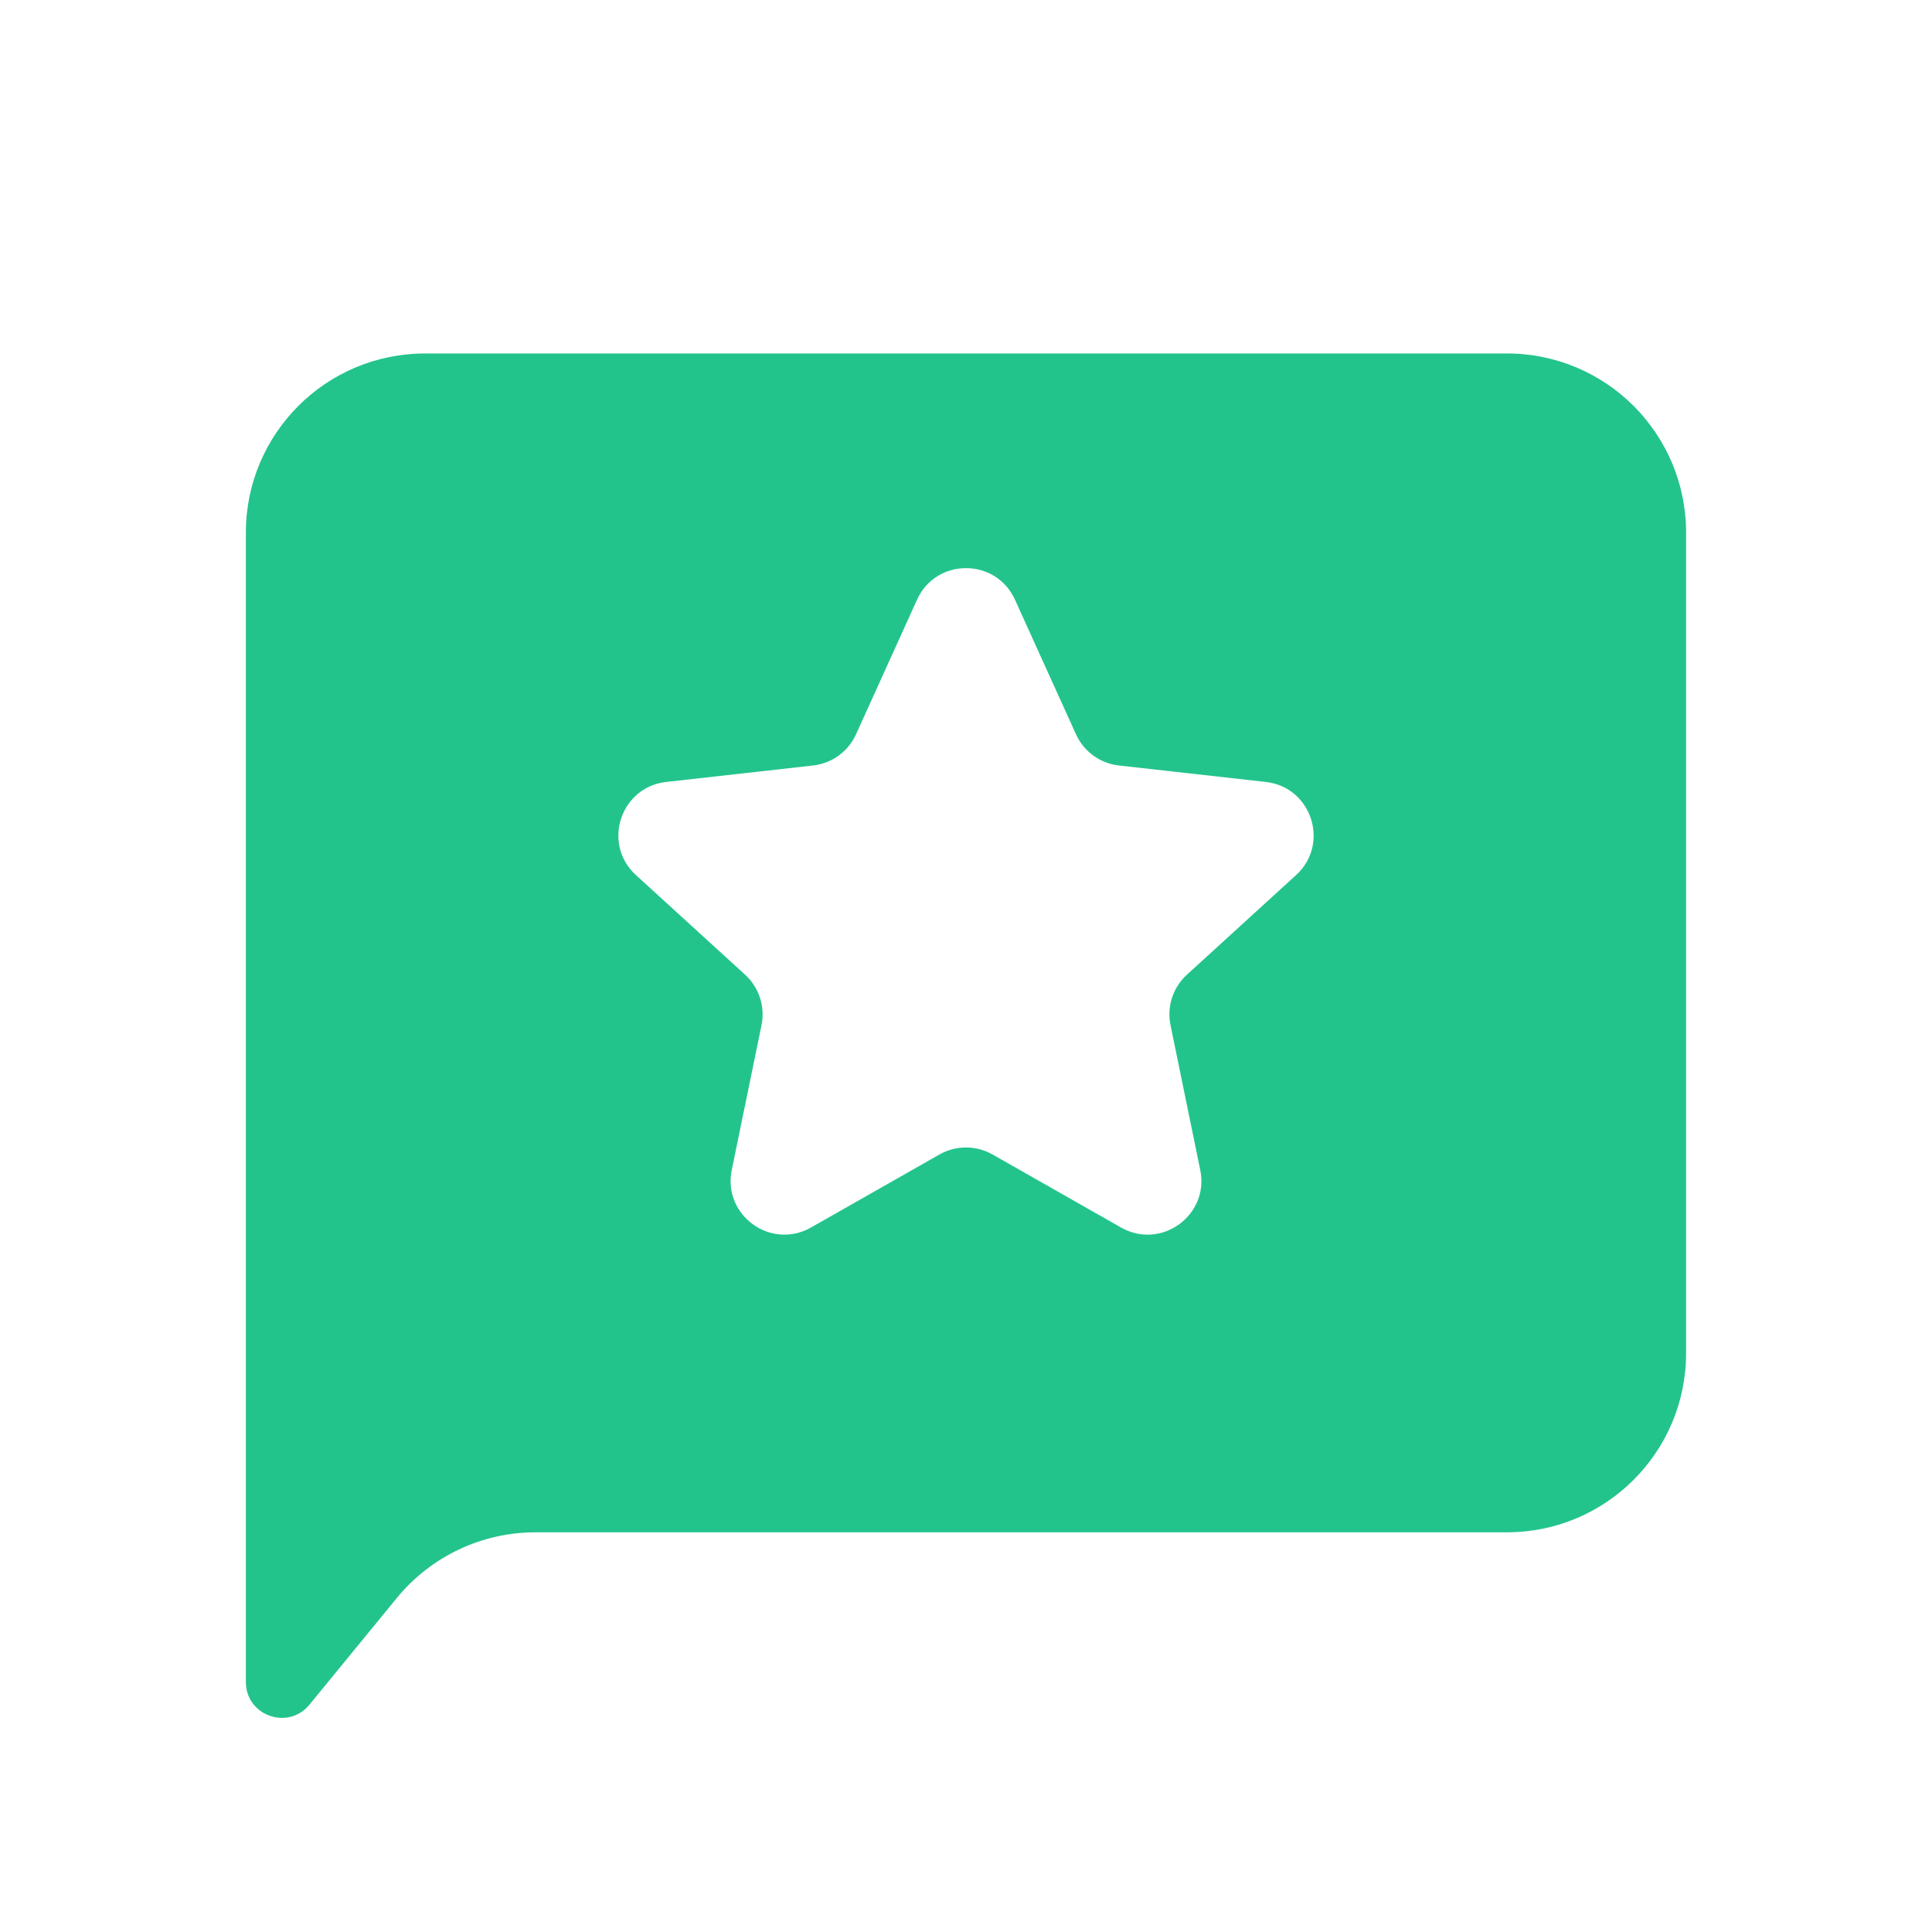
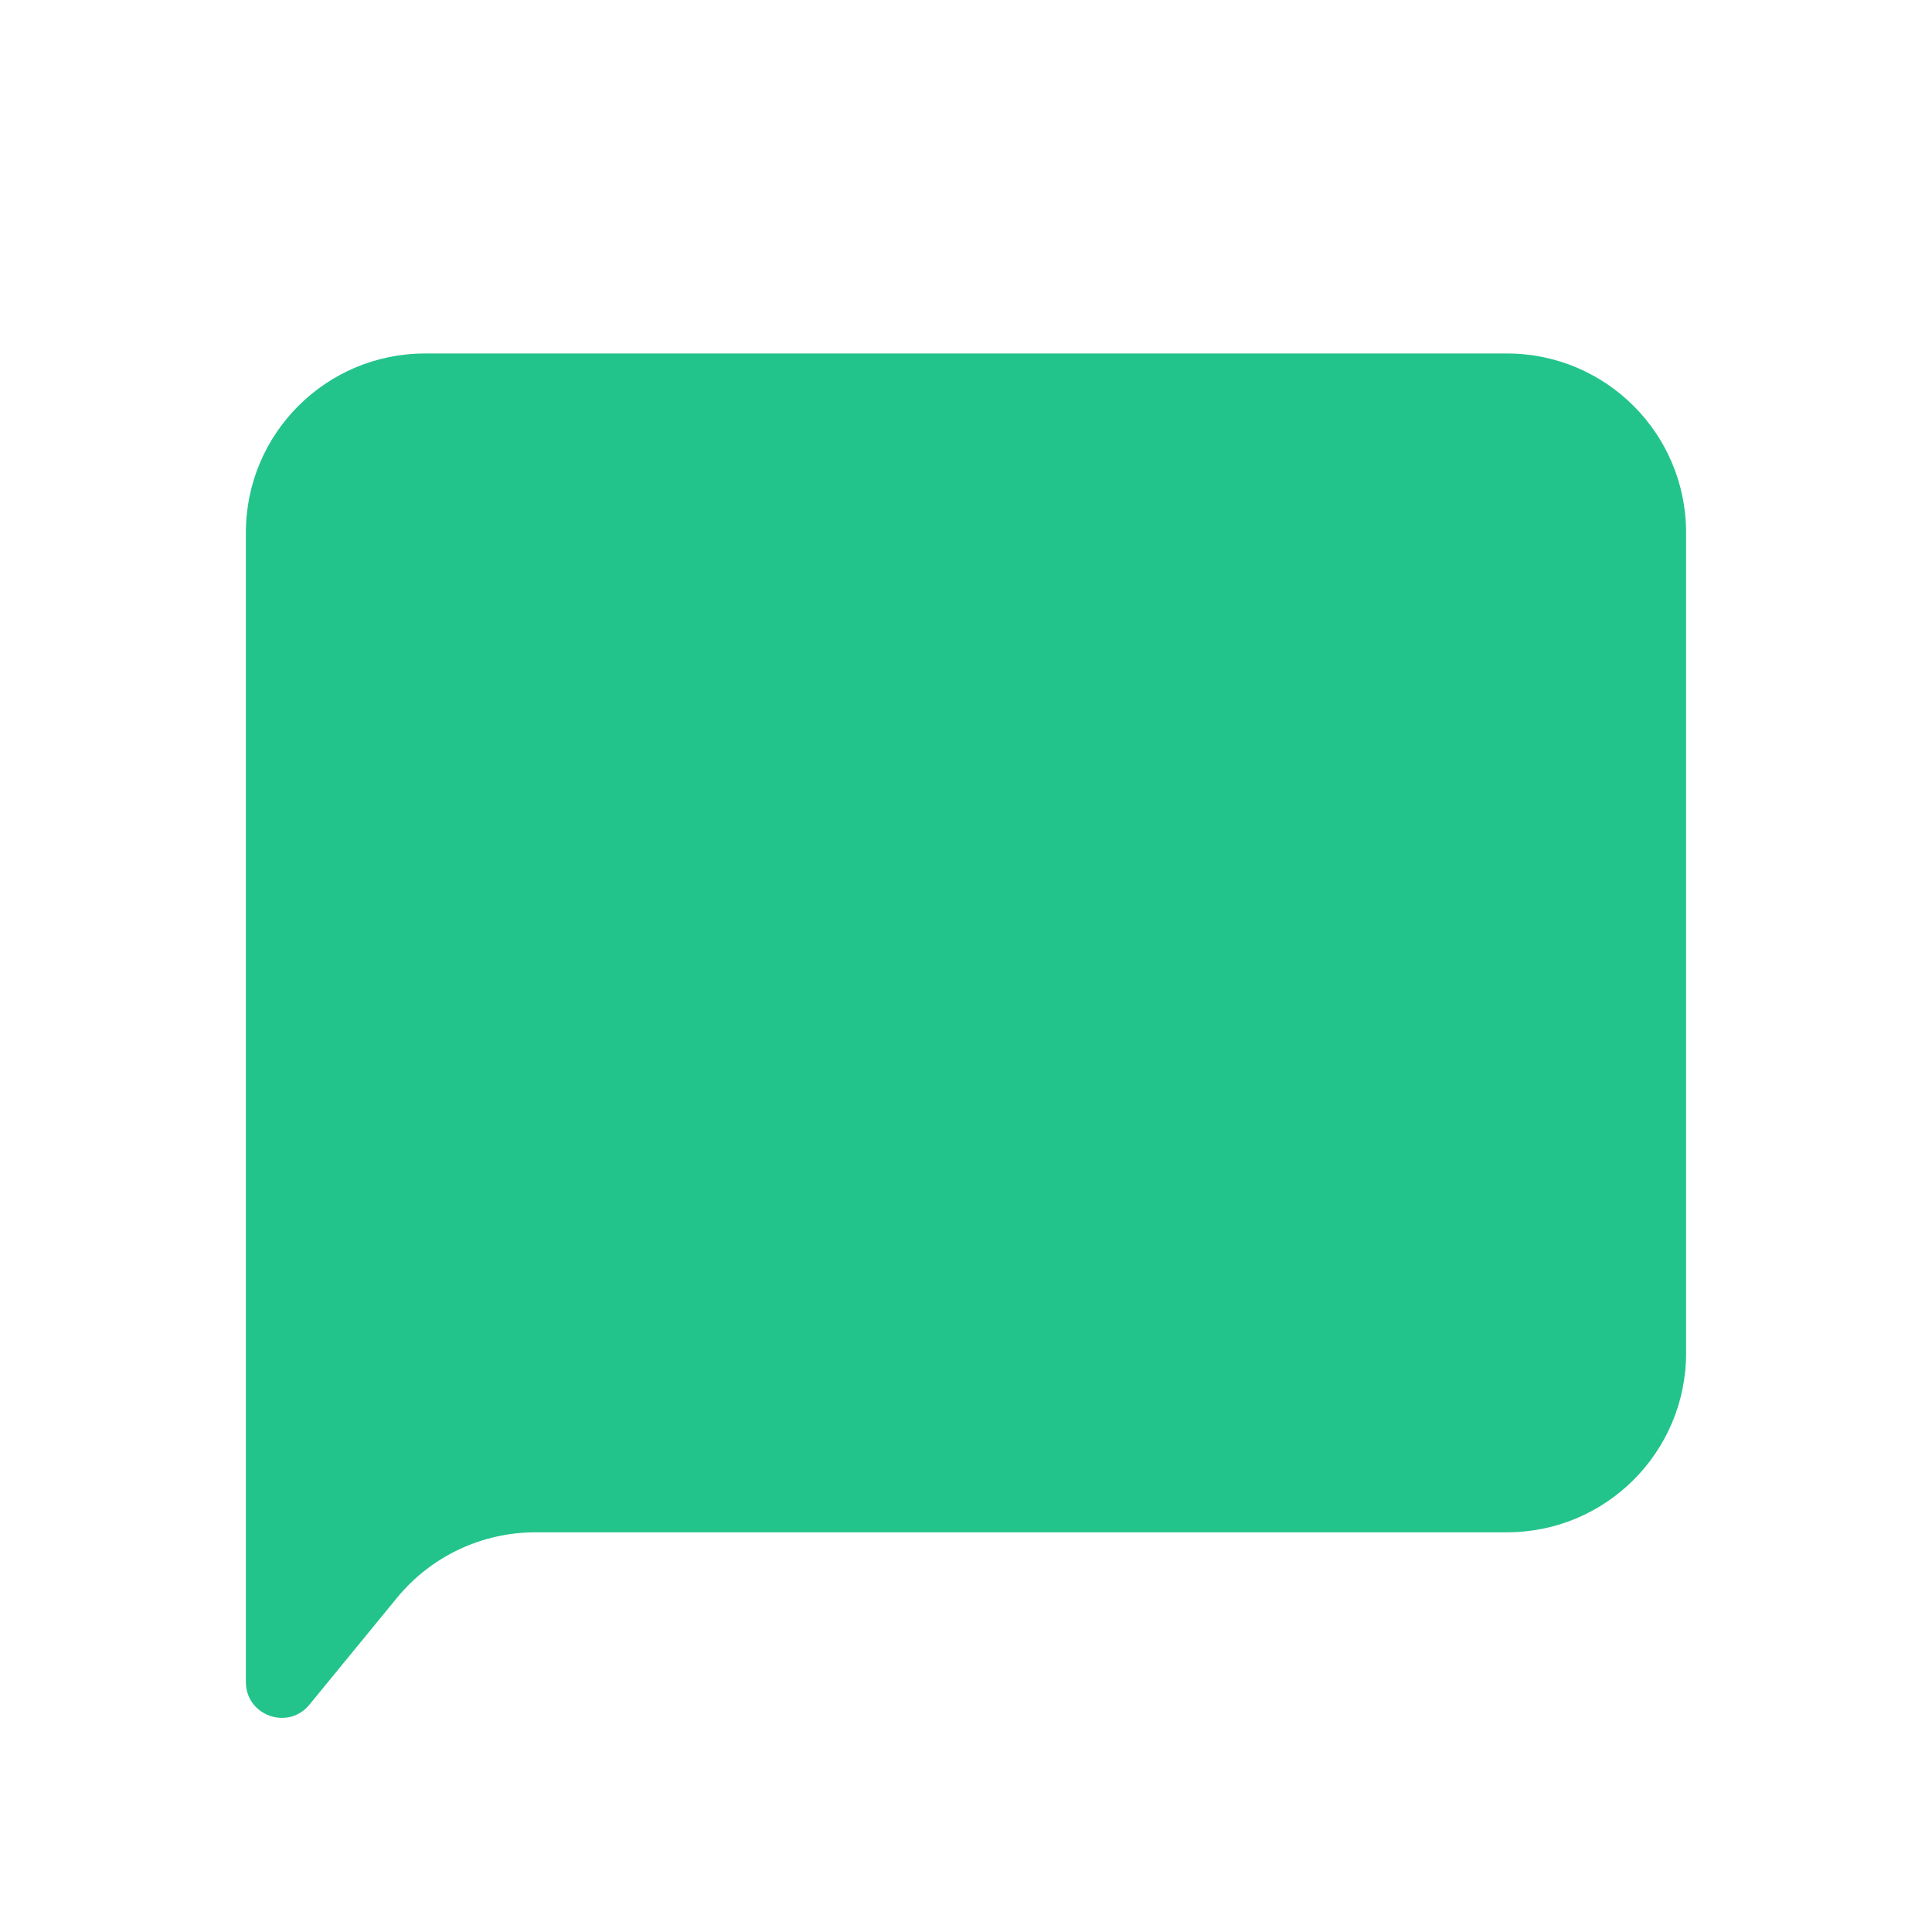
<svg xmlns="http://www.w3.org/2000/svg" width="50" height="50" viewBox="0 0 50 50" fill="none">
  <g filter="url(#filter0_i_3941_27453)">
    <path fill-rule="evenodd" clip-rule="evenodd" d="M43.636 12.82C43.636 10.259 41.56 8.184 39 8.184H11C8.439 8.184 6.363 10.259 6.363 12.82V34.994V38.692V42.566C6.363 43.437 7.456 43.827 8.008 43.153L10.272 40.39C11.153 39.315 12.469 38.692 13.858 38.692H39C41.56 38.692 43.636 36.616 43.636 34.056V12.82Z" fill="#23C48C" />
  </g>
  <g filter="url(#filter1_d_3941_27453)">
-     <path d="M23.733 15.52C24.227 14.431 25.773 14.431 26.267 15.52L27.846 19.003C28.049 19.45 28.471 19.757 28.958 19.811L32.759 20.237C33.947 20.37 34.425 21.841 33.542 22.647L30.717 25.225C30.355 25.555 30.194 26.052 30.293 26.532L31.062 30.279C31.303 31.449 30.052 32.358 29.012 31.768L25.687 29.878C25.261 29.636 24.739 29.636 24.313 29.878L20.988 31.768C19.948 32.358 18.698 31.449 18.938 30.279L19.708 26.532C19.806 26.052 19.645 25.555 19.283 25.225L16.458 22.647C15.575 21.841 16.053 20.37 17.241 20.237L21.042 19.811C21.529 19.757 21.951 19.45 22.154 19.003L23.733 15.52Z" fill="white" />
-   </g>
+     </g>
  <defs>
    <filter id="filter0_i_3941_27453" x="6.363" y="8.184" width="37.273" height="36.276" filterUnits="userSpaceOnUse" color-interpolation-filters="sRGB">
      <feFlood flood-opacity="0" result="BackgroundImageFix" />
      <feBlend mode="normal" in="SourceGraphic" in2="BackgroundImageFix" result="shape" />
      <feColorMatrix in="SourceAlpha" type="matrix" values="0 0 0 0 0 0 0 0 0 0 0 0 0 0 0 0 0 0 127 0" result="hardAlpha" />
      <feOffset dy="0.964" />
      <feGaussianBlur stdDeviation="2.651" />
      <feComposite in2="hardAlpha" operator="arithmetic" k2="-1" k3="1" />
      <feColorMatrix type="matrix" values="0 0 0 0 0 0 0 0 0 0 0 0 0 0 0 0 0 0 0.25 0" />
      <feBlend mode="normal" in2="shape" result="effect1_innerShadow_3941_27453" />
    </filter>
    <filter id="filter1_d_3941_27453" x="12.295" y="10.994" width="25.412" height="24.668" filterUnits="userSpaceOnUse" color-interpolation-filters="sRGB">
      <feFlood flood-opacity="0" result="BackgroundImageFix" />
      <feColorMatrix in="SourceAlpha" type="matrix" values="0 0 0 0 0 0 0 0 0 0 0 0 0 0 0 0 0 0 127 0" result="hardAlpha" />
      <feOffset />
      <feGaussianBlur stdDeviation="1.855" />
      <feComposite in2="hardAlpha" operator="out" />
      <feColorMatrix type="matrix" values="0 0 0 0 0 0 0 0 0 0 0 0 0 0 0 0 0 0 0.25 0" />
      <feBlend mode="normal" in2="BackgroundImageFix" result="effect1_dropShadow_3941_27453" />
      <feBlend mode="normal" in="SourceGraphic" in2="effect1_dropShadow_3941_27453" result="shape" />
    </filter>
  </defs>
</svg>